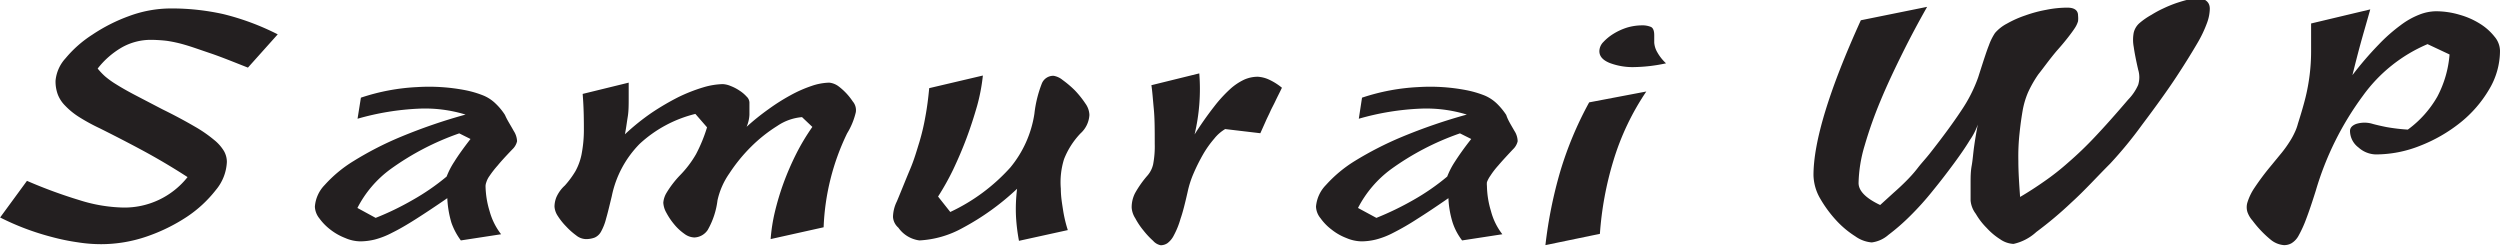
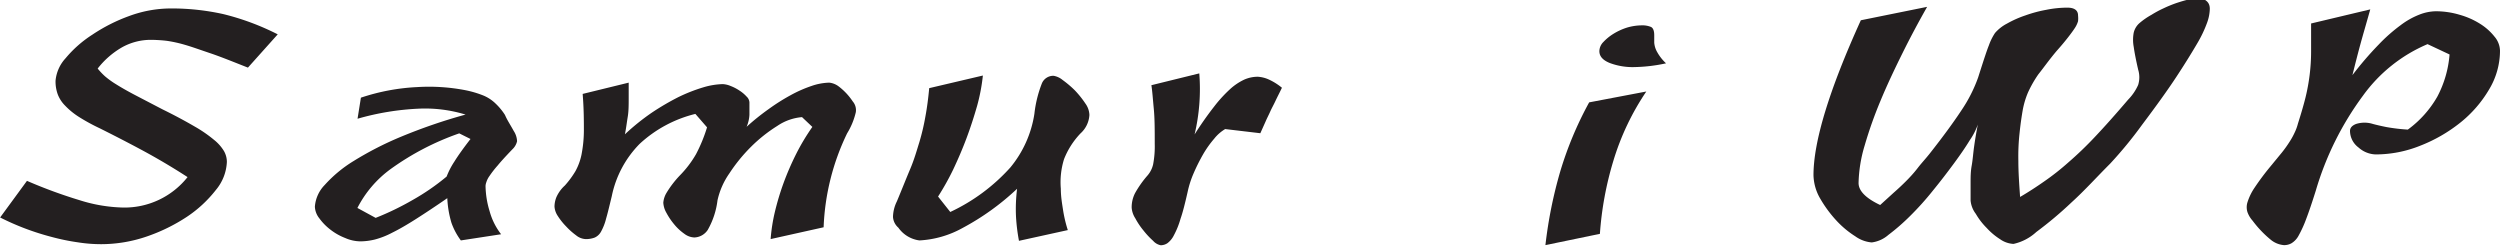
<svg xmlns="http://www.w3.org/2000/svg" id="Layer_1" data-name="Layer 1" viewBox="0 0 186.34 18.3">
  <defs>
    <style>.cls-1{fill:#231f20;}</style>
  </defs>
  <path class="cls-1" d="M110.6,178.09c-1.12-.44-2-.8-2.8-1.07s-1.38-.48-1.9-.63a9.62,9.62,0,0,0-1.37-.3,10.9,10.9,0,0,0-1.14-.07,4.39,4.39,0,0,0-2.18.56,6.23,6.23,0,0,0-1.81,1.58,5,5,0,0,0,.55.58,6.36,6.36,0,0,0,.82.59c.35.22.8.48,1.35.77l2.11,1.1c1,.49,1.78.92,2.4,1.28a9.86,9.86,0,0,1,1.45,1,3.17,3.17,0,0,1,.74.84,1.65,1.65,0,0,1,.21.8,3.49,3.49,0,0,1-.82,2.09,9.19,9.19,0,0,1-2.16,2,13.17,13.17,0,0,1-3,1.47,10.49,10.49,0,0,1-3.39.57,11.1,11.1,0,0,1-1.75-.14,15.94,15.94,0,0,1-1.94-.4,19.19,19.19,0,0,1-3.84-1.45l2-2.73a36.3,36.3,0,0,0,3.95,1.45,11.56,11.56,0,0,0,3.22.54,6,6,0,0,0,4.8-2.27c-1.19-.77-2.35-1.45-3.47-2.05s-2.14-1.12-3.08-1.59a14.24,14.24,0,0,1-1.57-.86,5.37,5.37,0,0,1-1-.82,2.39,2.39,0,0,1-.56-.86,2.8,2.8,0,0,1-.16-1,2.85,2.85,0,0,1,.75-1.68,8.68,8.68,0,0,1,2-1.76,12.65,12.65,0,0,1,2.75-1.39,9,9,0,0,1,3.08-.56,17.71,17.71,0,0,1,3.92.42,18.81,18.81,0,0,1,4.06,1.51Z" transform="translate(-92.12 -173.05)" />
  <path class="cls-1" d="M130.41,182.81a1.5,1.5,0,0,1,.25.77,1.2,1.2,0,0,1-.35.6c-.47.49-.84.89-1.1,1.21a7.3,7.3,0,0,0-.6.77,1.6,1.6,0,0,0-.24.47.94.94,0,0,0-.06.28,6.77,6.77,0,0,0,.3,1.87,4.92,4.92,0,0,0,.86,1.73l-3,.46a5,5,0,0,1-.7-1.31,7.52,7.52,0,0,1-.31-1.84c-.91.63-1.7,1.15-2.36,1.57s-1.25.76-1.74,1a6.1,6.1,0,0,1-1.29.51,4.66,4.66,0,0,1-1.09.14,2.9,2.9,0,0,1-1.13-.25,4.32,4.32,0,0,1-1.11-.63,4.07,4.07,0,0,1-.82-.84,1.48,1.48,0,0,1-.33-.87,2.59,2.59,0,0,1,.73-1.61,9.66,9.66,0,0,1,2.16-1.79,24.6,24.6,0,0,1,3.51-1.8,40.9,40.9,0,0,1,4.83-1.66,10.28,10.28,0,0,0-3.5-.44,19.64,19.64,0,0,0-4.55.75l.25-1.57a15.53,15.53,0,0,1,4.22-.79,14.25,14.25,0,0,1,3.55.23,7.55,7.55,0,0,1,1.36.4,2.88,2.88,0,0,1,.91.6,4.53,4.53,0,0,1,.7.85C129.92,182,130.16,182.35,130.41,182.81Zm-4.06.18a19.91,19.91,0,0,0-5.14,2.68,8.21,8.21,0,0,0-2.45,2.88l1.36.74a20.84,20.84,0,0,0,2.75-1.33,16.93,16.93,0,0,0,2.54-1.75,5.75,5.75,0,0,1,.58-1.12c.26-.42.67-1,1.2-1.68Z" transform="translate(-92.12 -173.05)" />
  <path class="cls-1" d="M155.68,180.61a1,1,0,0,1,.23.8,5.28,5.28,0,0,1-.65,1.58,17.55,17.55,0,0,0-1.75,7l-3.95.88a13,13,0,0,1,.31-2,19.63,19.63,0,0,1,.65-2.17,20.72,20.72,0,0,1,.95-2.19,16.18,16.18,0,0,1,1.2-2l-.77-.73a3.85,3.85,0,0,0-1.85.66,11.12,11.12,0,0,0-1.94,1.54,12.26,12.26,0,0,0-1.63,2,5.59,5.59,0,0,0-.88,2,5.89,5.89,0,0,1-.73,2.21,1.25,1.25,0,0,1-1,.56,1.32,1.32,0,0,1-.75-.28,3.78,3.78,0,0,1-.75-.7,5,5,0,0,1-.58-.86,1.71,1.71,0,0,1-.23-.75,1.68,1.68,0,0,1,.23-.72,7.44,7.44,0,0,1,1-1.31,7.79,7.79,0,0,0,1.21-1.59,11.45,11.45,0,0,0,.82-2l-.87-1a9.42,9.42,0,0,0-4.15,2.23,7.75,7.75,0,0,0-2.08,3.9c-.17.7-.3,1.25-.42,1.66a4,4,0,0,1-.39,1,1,1,0,0,1-.47.43,1.82,1.82,0,0,1-.68.11,1.21,1.21,0,0,1-.7-.28,5.15,5.15,0,0,1-.75-.67,4.81,4.81,0,0,1-.62-.78,1.42,1.42,0,0,1-.24-.69,1.93,1.93,0,0,1,.14-.7,2.58,2.58,0,0,1,.63-.87,6.79,6.79,0,0,0,.79-1.07,4.37,4.37,0,0,0,.45-1.22,9.53,9.53,0,0,0,.18-1.79c0-.71,0-1.63-.09-2.75l3.43-.84v1.12c0,.54,0,1-.07,1.42s-.12.85-.21,1.31a16.86,16.86,0,0,1,2-1.61,19,19,0,0,1,2-1.17,12.41,12.41,0,0,1,1.84-.72,5.51,5.51,0,0,1,1.45-.24,1.71,1.71,0,0,1,.59.14,3.28,3.28,0,0,1,.67.35,2.56,2.56,0,0,1,.52.44.64.64,0,0,1,.21.43q0,.47,0,.93a2.64,2.64,0,0,1-.21.89,17.61,17.61,0,0,1,1.63-1.31,15.06,15.06,0,0,1,1.66-1.05,9.57,9.57,0,0,1,1.54-.68,4.35,4.35,0,0,1,1.33-.25,1.41,1.41,0,0,1,.7.28A4.58,4.58,0,0,1,155.68,180.61Z" transform="translate(-92.12 -173.05)" />
  <path class="cls-1" d="M173.32,181.62a2,2,0,0,1-.66,1.37,5.91,5.91,0,0,0-1.23,1.92,5.79,5.79,0,0,0-.24,2.21c0,.61.1,1.14.17,1.61a9.73,9.73,0,0,0,.35,1.47l-3.64.8a14,14,0,0,1-.22-1.78,12.12,12.12,0,0,1,.08-2.1,18.79,18.79,0,0,1-4.06,2.92,7.4,7.4,0,0,1-3.22.93,2.28,2.28,0,0,1-1.57-.95,1.16,1.16,0,0,1-.4-.8,2.73,2.73,0,0,1,.29-1.16c.38-.91.7-1.72,1-2.43s.49-1.39.68-2a16.66,16.66,0,0,0,.45-1.92c.12-.64.21-1.34.28-2.09l4-.94a13.91,13.91,0,0,1-.43,2.26c-.23.8-.49,1.61-.79,2.41s-.64,1.59-1,2.35a19.27,19.27,0,0,1-1.12,2l.91,1.15a14,14,0,0,0,4.48-3.32,8.22,8.22,0,0,0,1.79-4,8.89,8.89,0,0,1,.56-2.27.92.92,0,0,1,.87-.56,1.42,1.42,0,0,1,.67.31,7.61,7.61,0,0,1,.91.77,7.22,7.22,0,0,1,.8,1A1.53,1.53,0,0,1,173.32,181.62Z" transform="translate(-92.12 -173.05)" />
  <path class="cls-1" d="M187.67,179.59c-.18.38-.35.7-.49,1s-.27.52-.38.77-.24.49-.35.75l-.39.87-2.62-.31a3,3,0,0,0-.82.72,7.59,7.59,0,0,0-.83,1.17,14.06,14.06,0,0,0-.7,1.4,7.29,7.29,0,0,0-.45,1.4c-.19.84-.36,1.52-.53,2a6,6,0,0,1-.49,1.22,1.64,1.64,0,0,1-.49.6.91.91,0,0,1-.49.15,1,1,0,0,1-.57-.33,5.94,5.94,0,0,1-.72-.77,5.36,5.36,0,0,1-.61-.91,1.68,1.68,0,0,1-.27-.79,2.32,2.32,0,0,1,.25-1.08,7.68,7.68,0,0,1,.94-1.33,1.92,1.92,0,0,0,.41-.82,7.21,7.21,0,0,0,.12-1.53c0-1,0-1.87-.07-2.6s-.11-1.33-.18-1.77l3.57-.88a14.66,14.66,0,0,1-.35,4.55,25.22,25.22,0,0,1,1.46-2.08,10,10,0,0,1,1.2-1.31,4.24,4.24,0,0,1,1.05-.7,2.51,2.51,0,0,1,1-.21,2.33,2.33,0,0,1,.83.21A4.46,4.46,0,0,1,187.67,179.59Z" transform="translate(-92.12 -173.05)" />
-   <path class="cls-1" d="M205,182.81a1.46,1.46,0,0,1,.24.77,1.2,1.2,0,0,1-.35.6c-.46.49-.83.89-1.1,1.21a5.91,5.91,0,0,0-.59.77,2,2,0,0,0-.25.47,1.28,1.28,0,0,0,0,.28,6.77,6.77,0,0,0,.3,1.87,4.75,4.75,0,0,0,.85,1.73l-3,.46a4.48,4.48,0,0,1-.7-1.31,7,7,0,0,1-.32-1.84c-.91.63-1.69,1.15-2.36,1.57a18.67,18.67,0,0,1-1.73,1,6,6,0,0,1-1.3.51,4.57,4.57,0,0,1-1.08.14,3,3,0,0,1-1.14-.25,4.1,4.1,0,0,1-1.1-.63,3.83,3.83,0,0,1-.82-.84,1.44,1.44,0,0,1-.34-.87,2.61,2.61,0,0,1,.74-1.61,9.81,9.81,0,0,1,2.15-1.79,25.32,25.32,0,0,1,3.52-1.8,40.9,40.9,0,0,1,4.83-1.66,10.31,10.31,0,0,0-3.5-.44,19.55,19.55,0,0,0-4.55.75l.24-1.57a15.6,15.6,0,0,1,4.22-.79,14.21,14.21,0,0,1,3.55.23,7.68,7.68,0,0,1,1.37.4,3,3,0,0,1,.91.6,5,5,0,0,1,.7.85C204.51,182,204.74,182.35,205,182.81Zm-4.06.18a19.83,19.83,0,0,0-5.15,2.68,8.31,8.31,0,0,0-2.45,2.88l1.37.74a22.13,22.13,0,0,0,2.75-1.33,16.82,16.82,0,0,0,2.53-1.75,5.75,5.75,0,0,1,.58-1.12c.27-.42.67-1,1.21-1.68Z" transform="translate(-92.12 -173.05)" />
  <path class="cls-1" d="M214.83,179.87a19,19,0,0,0-2.46,5.18,24.57,24.57,0,0,0-1,5.43l-4.06.84a32.74,32.74,0,0,1,1.11-5.51,26.47,26.47,0,0,1,2.15-5.13Zm1.47-2.1a12,12,0,0,1-2.34.28,4.84,4.84,0,0,1-1.87-.31c-.51-.21-.76-.5-.76-.88a1,1,0,0,1,.3-.68,3.62,3.62,0,0,1,.75-.61,4.49,4.49,0,0,1,1-.46,4,4,0,0,1,1.1-.17,1.66,1.66,0,0,1,.7.12c.16.08.24.29.24.61v.56a1.68,1.68,0,0,0,.23.72A3.36,3.36,0,0,0,216.3,177.77Z" transform="translate(-92.12 -173.05)" />
  <path class="cls-1" d="M256.83,173.71a3.21,3.21,0,0,1-.19,1,9.14,9.14,0,0,1-.75,1.58c-.38.65-.89,1.48-1.54,2.47s-1.52,2.2-2.59,3.62a30.49,30.49,0,0,1-2.36,2.87c-1,1-1.9,2-2.86,2.87a28.33,28.33,0,0,1-2.64,2.22,3.69,3.69,0,0,1-1.7.89,1.89,1.89,0,0,1-1-.35,4.86,4.86,0,0,1-1-.84,5.08,5.08,0,0,1-.81-1.05A1.93,1.93,0,0,1,239,188c0-.44,0-.88,0-1.3s0-.85.08-1.29.11-.92.18-1.42.16-1.05.28-1.66a4.93,4.93,0,0,1-.6,1.17c-.32.53-.73,1.12-1.21,1.77s-1,1.33-1.55,2a21.32,21.32,0,0,1-1.7,1.89,15.53,15.53,0,0,1-1.61,1.4,2.33,2.33,0,0,1-1.24.56,2.45,2.45,0,0,1-1.23-.46,7,7,0,0,1-1.42-1.19,9.14,9.14,0,0,1-1.19-1.62,3.62,3.62,0,0,1-.5-1.74q0-3.78,3.53-11.55l4.94-1c-.61,1.08-1.22,2.21-1.82,3.42s-1.16,2.39-1.65,3.57a31.07,31.07,0,0,0-1.19,3.36,10.42,10.42,0,0,0-.45,2.78c0,.58.53,1.13,1.61,1.64l1-.91c.32-.28.62-.56.91-.85s.59-.61.89-1,.64-.74,1-1.21c.88-1.12,1.63-2.14,2.24-3.06a10.89,10.89,0,0,0,1.26-2.47c.37-1.16.64-2,.8-2.39a4.17,4.17,0,0,1,.46-.93,3,3,0,0,1,.89-.7,7.86,7.86,0,0,1,1.37-.61,9.78,9.78,0,0,1,1.57-.42,8,8,0,0,1,1.56-.16c.53,0,.8.2.8.59a2,2,0,0,1,0,.42,1.88,1.88,0,0,1-.24.51c-.13.2-.3.43-.51.7s-.49.61-.84,1c-.59.7-1,1.29-1.37,1.75a8.65,8.65,0,0,0-.77,1.35,6.18,6.18,0,0,0-.4,1.35c-.08.47-.16,1-.23,1.68a16.07,16.07,0,0,0-.09,2.08c0,.81.06,1.7.13,2.68.63-.37,1.23-.76,1.8-1.16a18.33,18.33,0,0,0,1.78-1.4,26.51,26.51,0,0,0,2-1.92c.71-.75,1.53-1.67,2.47-2.77a3.74,3.74,0,0,0,.75-1.1,1.93,1.93,0,0,0,0-1.14c-.16-.7-.27-1.26-.33-1.69a2.87,2.87,0,0,1,0-1.07,1.37,1.37,0,0,1,.42-.7,5.36,5.36,0,0,1,.91-.63,7.74,7.74,0,0,1,.87-.47,9.55,9.55,0,0,1,1-.41c.34-.11.66-.21,1-.28a3.53,3.53,0,0,1,.77-.1C256.6,173.05,256.83,173.27,256.83,173.71Z" transform="translate(-92.12 -173.05)" />
  <path class="cls-1" d="M278.46,176.83a5.62,5.62,0,0,1-.82,2.9,9,9,0,0,1-2.15,2.47,11.42,11.42,0,0,1-3,1.72,8.91,8.91,0,0,1-3.29.64,2,2,0,0,1-1.29-.52,1.56,1.56,0,0,1-.63-1.23c0-.23.15-.4.45-.52a2.09,2.09,0,0,1,1.26,0c.26.07.6.15,1,.23a13.84,13.84,0,0,0,1.6.19,7.87,7.87,0,0,0,2.2-2.46,8.06,8.06,0,0,0,.91-3.14l-1.64-.77a11.43,11.43,0,0,0-4.82,3.85,22.58,22.58,0,0,0-3.51,7.07c-.28.89-.52,1.6-.72,2.12a8.83,8.83,0,0,1-.56,1.23,1.48,1.48,0,0,1-.53.57,1.1,1.1,0,0,1-.57.14,1.77,1.77,0,0,1-1-.42,8,8,0,0,1-1.33-1.4,1.93,1.93,0,0,1-.38-.63,1.21,1.21,0,0,1,0-.75,4.09,4.09,0,0,1,.52-1.07,18.83,18.83,0,0,1,1.17-1.57l.88-1.07a8.87,8.87,0,0,0,.57-.8,5.24,5.24,0,0,0,.37-.67,3.58,3.58,0,0,0,.25-.68c.23-.72.42-1.37.56-1.93a14.47,14.47,0,0,0,.42-3.43c0-.6,0-1.3,0-2.1l4.41-1.05c-.28,1-.52,1.81-.72,2.54s-.4,1.52-.61,2.36a24.84,24.84,0,0,1,1.95-2.27,12.46,12.46,0,0,1,1.64-1.45,5.79,5.79,0,0,1,1.4-.79,3.49,3.49,0,0,1,1.21-.25,6.17,6.17,0,0,1,1.82.27,5.74,5.74,0,0,1,1.52.68,4.19,4.19,0,0,1,1.05.94A1.68,1.68,0,0,1,278.46,176.83Z" transform="translate(-92.12 -173.05)" />
</svg>